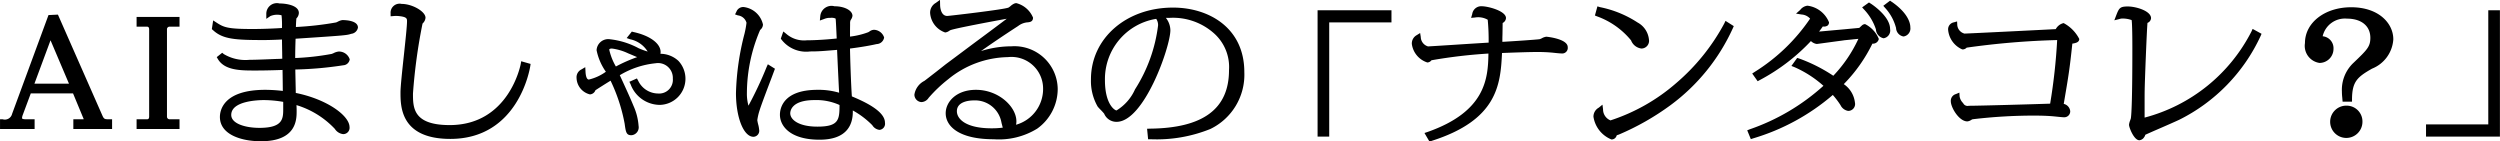
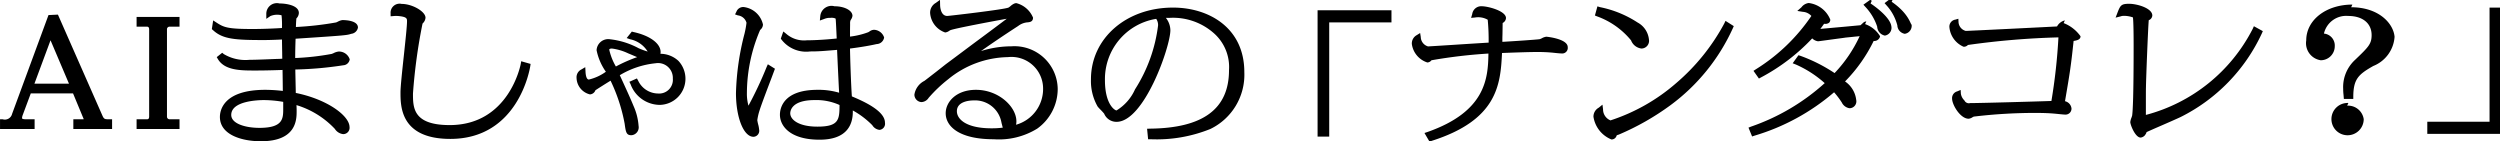
<svg xmlns="http://www.w3.org/2000/svg" width="224.062" height="12.68" viewBox="0 0 224.062 12.68">
  <defs>
    <style>
      .cls-1 {
        fill-rule: evenodd;
      }
    </style>
  </defs>
-   <path id="シェイプ_57" data-name="シェイプ 57" class="cls-1" d="M21.125,2053.47l-3.965-9-0.845.04-3.264,8.86a0.667,0.667,0,0,1-.844.48H11.971v0.87h3.1v-0.87H14.323c-0.379,0-.379-0.07-0.379-0.12a0.965,0.965,0,0,1,.061-0.26l0.723-1.94h3.787l0.876,2.11c0.027,0.06.052,0.12,0.082,0.2a0.374,0.374,0,0,1-.109.01H18.542v0.87h3.473v-0.87H21.778C21.344,2053.85,21.289,2053.85,21.125,2053.47Zm-6.071-2.81,1.444-3.89,1.653,3.89h-3.1Zm9.158-5.11h0.912c0.069,0,.213,0,0.213.25v7.8c0,0.25-.128.25-0.213,0.25H24.211v0.87h3.848v-0.87H27.148a0.23,0.23,0,0,1-.214-0.25v-7.8a0.23,0.23,0,0,1,.214-0.25h0.911v-0.87H24.211v0.87Zm18.445-.59a1.191,1.191,0,0,0-.388.13c-0.078.04-.152,0.07-0.173,0.08a28.466,28.466,0,0,1-3.606.41c0.017-.59.044-0.75,0.044-0.77a0.719,0.719,0,0,0,.22-0.49c0-.68-1.136-0.85-1.736-0.85a0.951,0.951,0,0,0-1.182.94v0.44l0.367-.25a1.577,1.577,0,0,1,1-.07,8.21,8.21,0,0,1,.037,1.14c-0.763.05-1.8,0.09-2.612,0.09-2.24,0-2.584-.14-3.247-0.57l-0.307-.2-0.119.78,0.092,0.08c0.876,0.82,1.953.9,4.585,0.9,0.529,0,1.212-.03,1.611-0.05,0,0.31.011,0.79,0.017,1.2,0,0.2.006,0.39,0.008,0.52-0.124.01-.276,0.02-0.447,0.02-0.746.03-1.873,0.08-2.478,0.08a3.791,3.791,0,0,1-2.313-.51l-0.146-.12-0.49.39,0.107,0.18c0.61,1.02,2.052,1.02,3.323,1.02,0.274,0,1.081,0,2.468-.05,0.011,0.63.02,1.42,0.024,1.88a13.765,13.765,0,0,0-1.562-.1c-3.782,0-4.076,1.86-4.076,2.43,0,1.61,1.977,2.18,3.67,2.18,3.207,0,3.207-1.96,3.207-2.7,0-.15,0-0.23-0.014-0.54a7.841,7.841,0,0,1,3.437,2.13,1.03,1.03,0,0,0,.735.47,0.568,0.568,0,0,0,.582-0.65c-0.02-1-1.993-2.47-4.817-3.04,0-.24-0.012-0.62-0.02-1.01-0.009-.41-0.018-0.82-0.022-1.09a32.4,32.4,0,0,0,4.3-.38,0.616,0.616,0,0,0,.577-0.53,1.008,1.008,0,0,0-1-.7,1.269,1.269,0,0,0-.46.15c-0.069.03-.13,0.05-0.147,0.06a22.746,22.746,0,0,1-3.28.37c0-.58.015-1.16,0.035-1.73,4.551-.3,4.581-0.31,4.989-0.44a0.679,0.679,0,0,0,.6-0.56C44.049,2045.01,42.984,2044.96,42.657,2044.96Zm-7.02,7.17a10.35,10.35,0,0,1,1.715.16v0.6c0,0.89,0,1.73-2.135,1.73-1.215,0-2.523-.36-2.523-1.16C32.694,2052.19,35.146,2052.13,35.637,2052.13Zm23-3.22c-0.01.05-1.043,5.46-6.368,5.46-3.287,0-3.287-1.57-3.287-2.83a48.892,48.892,0,0,1,.855-6.26l0.023-.03a0.775,0.775,0,0,0,.245-0.5c0-.56-1.181-1.24-2.142-1.24a0.809,0.809,0,0,0-.986.86v0.25l0.256-.02a2.433,2.433,0,0,1,.469,0c0.746,0.07.746,0.24,0.746,0.47,0,0.43-.143,1.74-0.279,3.02-0.15,1.39-.306,2.83-0.306,3.36,0,1.24,0,4.16,4.466,4.16,6.083,0,7.122-6.25,7.163-6.51l0.032-.21-0.842-.24Zm12.524-.93a0.894,0.894,0,0,0,.014-0.16c0-.76-0.955-1.47-2.434-1.79l-0.144-.04-0.463.58,0.307,0.11a2.41,2.41,0,0,1,1.574,1.1,6.6,6.6,0,0,1-.813-0.3,7.045,7.045,0,0,0-2.553-.8,1.045,1.045,0,0,0-1.211.98,5.1,5.1,0,0,0,.832,1.93,4.271,4.271,0,0,1-1.525.7c-0.23,0-.29-0.45-0.3-0.72l-0.022-.39-0.337.2a0.776,0.776,0,0,0-.443.77,1.562,1.562,0,0,0,1.2,1.47,0.553,0.553,0,0,0,.489-0.37c0.16-.11.953-0.61,1.359-0.86a15.276,15.276,0,0,1,1.261,3.85c0.106,0.76.145,1.04,0.609,1.04a0.709,0.709,0,0,0,.642-0.83,5.3,5.3,0,0,0-.452-1.79c-0.3-.73-0.637-1.46-0.994-2.24l-0.24-.52a7.69,7.69,0,0,1,3.205-1.07,1.328,1.328,0,0,1,1.549,1.37,1.23,1.23,0,0,1-1.338,1.34,1.991,1.991,0,0,1-1.774-1.16l-0.106-.19-0.676.3,0.108,0.22a2.811,2.811,0,0,0,2.611,1.85,2.344,2.344,0,0,0,1.67-3.95A2.4,2.4,0,0,0,71.165,2047.98Zm-4.59-.35c0-.03,0-0.12.243-0.12a4.84,4.84,0,0,1,1.452.43c0.361,0.15.614,0.26,0.807,0.34a13.384,13.384,0,0,0-1.906.84A5.287,5.287,0,0,1,66.575,2047.63Zm14.105,1.54a34.061,34.061,0,0,1-1.626,3.46,3.976,3.976,0,0,1-.14-1.14,14.418,14.418,0,0,1,1.175-5.62l0.039-.05a0.631,0.631,0,0,0,.226-0.46,2.015,2.015,0,0,0-1.736-1.57,0.653,0.653,0,0,0-.645.42l-0.122.24,0.257,0.09a0.911,0.911,0,0,1,.77.66,7.987,7.987,0,0,1-.16.9l-0.013.06a23.282,23.282,0,0,0-.771,5.34c0,2.2.689,3.92,1.57,3.92a0.538,0.538,0,0,0,.507-0.64,2.623,2.623,0,0,0-.085-0.46,3.347,3.347,0,0,1-.08-0.39,4.923,4.923,0,0,1,.215-0.91c0.114-.39.706-1.95,1.061-2.88l0.306-.82-0.636-.4Zm7.642,2.63c-0.079-1.1-.154-3.42-0.167-4.29,0.485-.06,1.561-0.21,2.386-0.4a0.7,0.7,0,0,0,.672-0.59,0.992,0.992,0,0,0-.911-0.69,0.738,0.738,0,0,0-.428.17l-0.091.05a6.982,6.982,0,0,1-1.627.39c0-.11,0-0.24,0-0.38,0-.31.008-0.64,0.008-0.76a0.9,0.9,0,0,1,.029-0.3c0.01-.02.029-0.05,0.051-0.09a0.731,0.731,0,0,0,.131-0.33c0-.48-0.71-0.86-1.617-0.86a1.01,1.01,0,0,0-1.268.89l-0.037.39,0.388-.14a1.309,1.309,0,0,1,.558-0.1,0.881,0.881,0,0,1,.457.06,0.3,0.3,0,0,1,.015.06c0.02,0.12.066,1.16,0.086,1.61l0.006,0.12c-0.745.08-1.812,0.16-2.663,0.16a2.43,2.43,0,0,1-1.862-.58l-0.261-.21-0.224.64,0.062,0.09a2.791,2.791,0,0,0,2.57,1.06c0.753,0,1.08-.03,2.412-0.14,0.031,0.76.134,2.95,0.182,3.84a6.5,6.5,0,0,0-1.934-.26c-3.128,0-3.371,1.71-3.371,2.23,0,1.03.93,2.24,3.552,2.24,2.464,0,2.98-1.36,2.98-2.5,0-.04,0-0.08,0-0.12a7.607,7.607,0,0,1,1.685,1.26l0.061,0.06a0.87,0.87,0,0,0,.645.42,0.55,0.55,0,0,0,.491-0.64C91.289,2053.1,89.392,2052.25,88.323,2051.8Zm-3.346.33a5.036,5.036,0,0,1,2.239.44c0,1.33-.071,1.94-1.983,1.94-1.672,0-2.434-.62-2.434-1.2C82.8,2053.11,82.9,2052.13,84.977,2052.13Zm17.65-4.82a9.136,9.136,0,0,0-2.735.43c0.819-.58,1.887-1.31,3.333-2.25a1.6,1.6,0,0,1,.763-0.32c0.241-.02.571-0.03,0.571-0.43a2.212,2.212,0,0,0-1.5-1.3,0.578,0.578,0,0,0-.242.07,1.337,1.337,0,0,0-.268.19,1.312,1.312,0,0,1-.191.14c-0.377.17-5.168,0.73-5.484,0.75-0.636,0-.644-0.95-0.644-0.99l-0.01-.45-0.374.27a1,1,0,0,0-.51.91,1.991,1.991,0,0,0,1.347,1.74,0.764,0.764,0,0,0,.371-0.15c0.035-.02.065-0.04,0.083-0.05,0.384-.16,3.685-0.78,5.068-1.03-0.658.5-1.949,1.46-3.044,2.27-1.241.93-2.314,1.73-2.412,1.8l-0.889.7c-0.48.37-.977,0.76-1.04,0.8a1.664,1.664,0,0,0-.893,1.23,0.673,0.673,0,0,0,.626.67,0.8,0.8,0,0,0,.649-0.38,12.616,12.616,0,0,1,1.769-1.68,8.643,8.643,0,0,1,5.337-1.97,2.836,2.836,0,0,1,3.153,2.81,3.327,3.327,0,0,1-2.424,3.25,1.38,1.38,0,0,0,.032-0.3c0-1.31-1.584-2.83-3.626-2.83-1.761,0-2.711,1.08-2.711,2.1,0,1.13,1.13,2.33,4.3,2.33a6.537,6.537,0,0,0,3.9-.95,4.376,4.376,0,0,0,1.839-3.55A3.879,3.879,0,0,0,102.627,2047.31Zm-0.784,7.29a7.752,7.752,0,0,1-1,.06c-2.294,0-3.108-.83-3.108-1.53,0-.93,1.253-0.97,1.5-0.97a2.4,2.4,0,0,1,2.484,1.93l0.028,0.13C101.784,2054.37,101.812,2054.5,101.843,2054.6Zm15.255-10.76c-4.188,0-7.347,2.76-7.347,6.42a4.6,4.6,0,0,0,.6,2.45,3.281,3.281,0,0,0,.267.29c0.1,0.1.265,0.28,0.317,0.35a1.189,1.189,0,0,0,1.108.73c2.478,0,4.826-6.74,4.826-8.21a1.816,1.816,0,0,0-.407-1.11h0.35a5.517,5.517,0,0,1,3.992,1.41,4.038,4.038,0,0,1,1.32,3.27c0,3.48-2.318,5.2-7.086,5.25l-0.257.01,0.092,0.94h0.214a12.864,12.864,0,0,0,5.365-.92,5.4,5.4,0,0,0,3.045-5.08C123.5,2045.63,120.284,2043.84,117.1,2043.84Zm-3.385,7.3a4.214,4.214,0,0,1-1.675,1.92c-0.2-.03-1.034-0.61-1.034-2.71a5.465,5.465,0,0,1,4.595-5.5,0.975,0.975,0,0,1,.167.59A13.75,13.75,0,0,1,113.713,2051.14Zm16.343,4.26H131.1v-10.23h5.579v-1.09h-6.622v11.32Zm20.511-8.95a1.084,1.084,0,0,0-.407.14,1.051,1.051,0,0,1-.194.08c-0.2.04-2.435,0.19-3.343,0.24,0-.16,0-0.38.009-0.62,0.007-.4.014-0.83,0.016-1.07a0.536,0.536,0,0,0,.3-0.44c0-.64-1.613-1.06-2.171-1.06a0.814,0.814,0,0,0-.857.71l-0.1.33,0.347-.03a1.713,1.713,0,0,1,1.144.2,19.383,19.383,0,0,1,.082,2.05c-0.663.04-2.1,0.13-3.328,0.21-1.108.07-2.049,0.13-2.105,0.13a0.9,0.9,0,0,1-.65-0.84l-0.056-.36-0.307.19a0.854,0.854,0,0,0-.438.79,2.023,2.023,0,0,0,1.391,1.66,0.491,0.491,0,0,0,.362-0.19l0.013-.01a45.767,45.767,0,0,1,5.1-.6c-0.034,2.25-.258,5.2-5.462,7.03l-0.272.09,0.451,0.77,0.18-.06c5.9-1.87,6.185-5.03,6.32-7.88,1.043-.04,2.432-0.09,3.208-0.09,0.312,0,.682.01,1.091,0.04l0.231,0.02c0.363,0.04.673,0.07,0.794,0.07a0.5,0.5,0,0,0,.566-0.56C152.484,2046.63,150.586,2046.45,150.567,2046.45Zm7.595,0.34a1.147,1.147,0,0,0,.926.72,0.691,0.691,0,0,0,.671-0.82,1.951,1.951,0,0,0-1.011-1.51,9.611,9.611,0,0,0-3.376-1.38l-0.229-.07-0.225.82,0.2,0.08A7,7,0,0,1,158.162,2046.79Zm8.347-1.52a18.547,18.547,0,0,1-4.32,5.35,16.93,16.93,0,0,1-5.876,3.33,1.064,1.064,0,0,1-.666-0.99l-0.053-.42-0.331.27a0.916,0.916,0,0,0-.476.81,2.616,2.616,0,0,0,1.616,2.04,0.47,0.47,0,0,0,.464-0.36,0.48,0.48,0,0,1,.175-0.07,22.969,22.969,0,0,0,4.674-2.66,17.622,17.622,0,0,0,5.569-6.89l0.078-.18-0.74-.47Zm13.108-1.8-0.135-.09-0.614.44,0.171,0.19a4.743,4.743,0,0,1,1.064,1.78,0.858,0.858,0,0,0,.689.8,0.705,0.705,0,0,0,.581-0.83C181.373,2044.68,179.91,2043.66,179.617,2043.47Zm-0.49,1.85a0.453,0.453,0,0,0-.279.12c-0.137.13-.184,0.17-0.237,0.22l-1.382.13c-1.45.13-1.98,0.18-2.221,0.2,0.131-.17.232-0.31,0.336-0.46a0.565,0.565,0,0,0,.443-0.09,0.382,0.382,0,0,0,.112-0.28,2.4,2.4,0,0,0-1.932-1.49,0.966,0.966,0,0,0-.651.38l-0.374.33,0.5,0.08a1.128,1.128,0,0,1,.762.37,16.6,16.6,0,0,1-4.976,4.78l-0.212.14,0.488,0.69,0.182-.1a17.531,17.531,0,0,0,4.592-3.5,0.925,0.925,0,0,0,.519.26c0.032,0,.046,0,1.728-0.23,0.386-.05.694-0.09,0.728-0.1l0.7-.07c0.26-.03.444-0.04,0.58-0.06a12.2,12.2,0,0,1-2.249,3.31,14.159,14.159,0,0,0-3.073-1.55l-0.164-.05-0.519.72,0.279,0.11a9.778,9.778,0,0,1,2.593,1.67,19.139,19.139,0,0,1-6.61,3.9l-0.222.09,0.324,0.79,0.212-.07a19.438,19.438,0,0,0,7.136-3.89,7.917,7.917,0,0,1,.688.91,0.919,0.919,0,0,0,.694.52,0.616,0.616,0,0,0,.6-0.75,2.317,2.317,0,0,0-1-1.65,13.771,13.771,0,0,0,2.566-3.63,0.529,0.529,0,0,0,.575-0.42A2.572,2.572,0,0,0,179.127,2045.32Zm2.384-2-0.14-.1-0.607.46,0.165,0.19a4.2,4.2,0,0,1,.959,1.73l0.02,0.06a0.8,0.8,0,0,0,.669.77,0.725,0.725,0,0,0,.611-0.82C183.188,2045.34,183.067,2044.39,181.511,2043.32Zm15.411,1.91a1.072,1.072,0,0,0-.7.54c-0.913.05-7.959,0.4-8.182,0.4a0.865,0.865,0,0,1-.648-0.79l-0.014-.3-0.282.08a0.632,0.632,0,0,0-.521.68,2.114,2.114,0,0,0,1.271,1.75,0.5,0.5,0,0,0,.39-0.16,70.723,70.723,0,0,1,8.111-.68,51.2,51.2,0,0,1-.629,5.7c-1.43.05-6.428,0.19-7.287,0.19a0.441,0.441,0,0,1-.512-0.24,1.057,1.057,0,0,1-.317-0.61l-0.019-.33-0.309.13a0.625,0.625,0,0,0-.459.64c0,0.57.743,1.81,1.48,1.81a0.717,0.717,0,0,0,.347-0.13c0.052-.03.1-0.05,0.117-0.06a46.586,46.586,0,0,1,5.491-.33c0.5,0,1.24.01,1.908,0.08,0.026,0,.642.07,0.793,0.07a0.532,0.532,0,0,0,.566-0.55,0.75,0.75,0,0,0-.582-0.65l0.008-.04c0.439-2.58.516-3.03,0.764-5.36,0.329-.05.62-0.13,0.62-0.42A3.327,3.327,0,0,0,196.922,2045.23Zm16.84,0.75a15.058,15.058,0,0,1-9.578,7.72c0-.28,0-0.68,0-1.09,0-.59,0-1.19.008-1.42,0-.47.181-5.23,0.25-5.98a0.483,0.483,0,0,0,.319-0.42c0-.65-1.348-1.05-2.081-1.05-0.708,0-.787.14-1.046,0.81l-0.164.43,0.442-.11a0.875,0.875,0,0,1,.3-0.05,2.409,2.409,0,0,1,.811.14c0.031,0.2.063,0.95,0.063,2.53,0,4.42-.072,5.85-0.132,6.26-0.007.04-.033,0.11-0.059,0.19a1.476,1.476,0,0,0-.108.4c0,0.25.45,1.39,0.925,1.39a0.582,0.582,0,0,0,.378-0.2l0.091-.13a0.7,0.7,0,0,0,.066-0.16c0.06-.03.528-0.24,1.081-0.48,0.767-.33,1.695-0.74,1.966-0.87a15.775,15.775,0,0,0,7.285-7.5l0.086-.2-0.8-.44Zm8.93-2.17c-2.357,0-4.136,1.38-4.136,3.21a1.546,1.546,0,0,0,1.3,1.78,1.257,1.257,0,0,0,1.257-1.26,1.072,1.072,0,0,0-.971-1.13,2.044,2.044,0,0,1,2.174-1.58c1.3,0,2.1.66,2.1,1.72,0,0.79-.285,1.07-1.488,2.22a3.313,3.313,0,0,0-1.061,2.6,4.875,4.875,0,0,0,.03.52l0.032,0.38h0.844l0-.23c0.013-1.57.477-1.98,1.8-2.73a3.032,3.032,0,0,0,1.9-2.61C226.483,2045.27,225.181,2043.81,222.692,2043.81Zm-0.359,8.82a1.447,1.447,0,1,0,1.375,1.45A1.416,1.416,0,0,0,222.333,2052.63Zm12.653-8.55v10.23h-5.58v1.09h6.623v-11.32h-1.043Z" transform="translate(-11.969 -2043.16)" />
+   <path id="シェイプ_57" data-name="シェイプ 57" class="cls-1" d="M21.125,2053.47l-3.965-9-0.845.04-3.264,8.86a0.667,0.667,0,0,1-.844.48H11.971v0.87h3.1v-0.87H14.323c-0.379,0-.379-0.07-0.379-0.12a0.965,0.965,0,0,1,.061-0.26l0.723-1.94h3.787l0.876,2.11c0.027,0.06.052,0.12,0.082,0.2a0.374,0.374,0,0,1-.109.01H18.542v0.87h3.473v-0.87H21.778C21.344,2053.85,21.289,2053.85,21.125,2053.47Zm-6.071-2.81,1.444-3.89,1.653,3.89h-3.1Zm9.158-5.11h0.912c0.069,0,.213,0,0.213.25v7.8c0,0.25-.128.25-0.213,0.25H24.211v0.87h3.848v-0.87H27.148a0.23,0.23,0,0,1-.214-0.25v-7.8a0.23,0.23,0,0,1,.214-0.25h0.911v-0.87H24.211v0.87Zm18.445-.59a1.191,1.191,0,0,0-.388.13c-0.078.04-.152,0.07-0.173,0.08a28.466,28.466,0,0,1-3.606.41c0.017-.59.044-0.75,0.044-0.77a0.719,0.719,0,0,0,.22-0.49c0-.68-1.136-0.85-1.736-0.85a0.951,0.951,0,0,0-1.182.94v0.44l0.367-.25a1.577,1.577,0,0,1,1-.07,8.21,8.21,0,0,1,.037,1.14c-0.763.05-1.8,0.09-2.612,0.09-2.24,0-2.584-.14-3.247-0.57l-0.307-.2-0.119.78,0.092,0.08c0.876,0.82,1.953.9,4.585,0.9,0.529,0,1.212-.03,1.611-0.05,0,0.31.011,0.79,0.017,1.2,0,0.2.006,0.39,0.008,0.52-0.124.01-.276,0.02-0.447,0.02-0.746.03-1.873,0.08-2.478,0.08a3.791,3.791,0,0,1-2.313-.51l-0.146-.12-0.49.39,0.107,0.18c0.61,1.02,2.052,1.02,3.323,1.02,0.274,0,1.081,0,2.468-.05,0.011,0.63.02,1.42,0.024,1.88a13.765,13.765,0,0,0-1.562-.1c-3.782,0-4.076,1.86-4.076,2.43,0,1.61,1.977,2.18,3.67,2.18,3.207,0,3.207-1.96,3.207-2.7,0-.15,0-0.23-0.014-0.54a7.841,7.841,0,0,1,3.437,2.13,1.03,1.03,0,0,0,.735.47,0.568,0.568,0,0,0,.582-0.65c-0.02-1-1.993-2.47-4.817-3.04,0-.24-0.012-0.62-0.02-1.01-0.009-.41-0.018-0.82-0.022-1.09a32.4,32.4,0,0,0,4.3-.38,0.616,0.616,0,0,0,.577-0.53,1.008,1.008,0,0,0-1-.7,1.269,1.269,0,0,0-.46.15c-0.069.03-.13,0.05-0.147,0.06a22.746,22.746,0,0,1-3.28.37c0-.58.015-1.16,0.035-1.73,4.551-.3,4.581-0.31,4.989-0.44a0.679,0.679,0,0,0,.6-0.56C44.049,2045.01,42.984,2044.96,42.657,2044.96Zm-7.02,7.17a10.35,10.35,0,0,1,1.715.16v0.6c0,0.89,0,1.73-2.135,1.73-1.215,0-2.523-.36-2.523-1.16C32.694,2052.19,35.146,2052.13,35.637,2052.13Zm23-3.22c-0.01.05-1.043,5.46-6.368,5.46-3.287,0-3.287-1.57-3.287-2.83a48.892,48.892,0,0,1,.855-6.26l0.023-.03a0.775,0.775,0,0,0,.245-0.5c0-.56-1.181-1.24-2.142-1.24a0.809,0.809,0,0,0-.986.86v0.25l0.256-.02a2.433,2.433,0,0,1,.469,0c0.746,0.07.746,0.24,0.746,0.47,0,0.43-.143,1.74-0.279,3.02-0.15,1.39-.306,2.83-0.306,3.36,0,1.24,0,4.16,4.466,4.16,6.083,0,7.122-6.25,7.163-6.51l0.032-.21-0.842-.24Zm12.524-.93a0.894,0.894,0,0,0,.014-0.16c0-.76-0.955-1.47-2.434-1.79l-0.144-.04-0.463.58,0.307,0.11a2.41,2.41,0,0,1,1.574,1.1,6.6,6.6,0,0,1-.813-0.3,7.045,7.045,0,0,0-2.553-.8,1.045,1.045,0,0,0-1.211.98,5.1,5.1,0,0,0,.832,1.93,4.271,4.271,0,0,1-1.525.7c-0.23,0-.29-0.45-0.3-0.72l-0.022-.39-0.337.2a0.776,0.776,0,0,0-.443.77,1.562,1.562,0,0,0,1.2,1.47,0.553,0.553,0,0,0,.489-0.37c0.16-.11.953-0.61,1.359-0.86a15.276,15.276,0,0,1,1.261,3.85c0.106,0.76.145,1.04,0.609,1.04a0.709,0.709,0,0,0,.642-0.83,5.3,5.3,0,0,0-.452-1.79c-0.3-.73-0.637-1.46-0.994-2.24l-0.24-.52a7.69,7.69,0,0,1,3.205-1.07,1.328,1.328,0,0,1,1.549,1.37,1.23,1.23,0,0,1-1.338,1.34,1.991,1.991,0,0,1-1.774-1.16l-0.106-.19-0.676.3,0.108,0.22a2.811,2.811,0,0,0,2.611,1.85,2.344,2.344,0,0,0,1.67-3.95A2.4,2.4,0,0,0,71.165,2047.98Zm-4.59-.35c0-.03,0-0.12.243-0.12a4.84,4.84,0,0,1,1.452.43c0.361,0.15.614,0.26,0.807,0.34a13.384,13.384,0,0,0-1.906.84A5.287,5.287,0,0,1,66.575,2047.63Zm14.105,1.54a34.061,34.061,0,0,1-1.626,3.46,3.976,3.976,0,0,1-.14-1.14,14.418,14.418,0,0,1,1.175-5.62l0.039-.05a0.631,0.631,0,0,0,.226-0.46,2.015,2.015,0,0,0-1.736-1.57,0.653,0.653,0,0,0-.645.42l-0.122.24,0.257,0.09a0.911,0.911,0,0,1,.77.66,7.987,7.987,0,0,1-.16.9l-0.013.06a23.282,23.282,0,0,0-.771,5.34c0,2.2.689,3.92,1.57,3.92a0.538,0.538,0,0,0,.507-0.64,2.623,2.623,0,0,0-.085-0.46,3.347,3.347,0,0,1-.08-0.39,4.923,4.923,0,0,1,.215-0.91c0.114-.39.706-1.95,1.061-2.88l0.306-.82-0.636-.4Zm7.642,2.63c-0.079-1.1-.154-3.42-0.167-4.29,0.485-.06,1.561-0.21,2.386-0.4a0.7,0.7,0,0,0,.672-0.59,0.992,0.992,0,0,0-.911-0.69,0.738,0.738,0,0,0-.428.17l-0.091.05a6.982,6.982,0,0,1-1.627.39c0-.11,0-0.24,0-0.38,0-.31.008-0.64,0.008-0.76a0.9,0.9,0,0,1,.029-0.3c0.01-.02.029-0.05,0.051-0.09a0.731,0.731,0,0,0,.131-0.33c0-.48-0.71-0.86-1.617-0.86a1.01,1.01,0,0,0-1.268.89l-0.037.39,0.388-.14a1.309,1.309,0,0,1,.558-0.1,0.881,0.881,0,0,1,.457.06,0.3,0.3,0,0,1,.015.06c0.02,0.12.066,1.16,0.086,1.61l0.006,0.12c-0.745.08-1.812,0.16-2.663,0.16a2.43,2.43,0,0,1-1.862-.58l-0.261-.21-0.224.64,0.062,0.09a2.791,2.791,0,0,0,2.57,1.06c0.753,0,1.08-.03,2.412-0.14,0.031,0.76.134,2.95,0.182,3.84a6.5,6.5,0,0,0-1.934-.26c-3.128,0-3.371,1.71-3.371,2.23,0,1.03.93,2.24,3.552,2.24,2.464,0,2.98-1.36,2.98-2.5,0-.04,0-0.08,0-0.12a7.607,7.607,0,0,1,1.685,1.26l0.061,0.06a0.87,0.87,0,0,0,.645.42,0.55,0.55,0,0,0,.491-0.64C91.289,2053.1,89.392,2052.25,88.323,2051.8Zm-3.346.33a5.036,5.036,0,0,1,2.239.44c0,1.33-.071,1.94-1.983,1.94-1.672,0-2.434-.62-2.434-1.2C82.8,2053.11,82.9,2052.13,84.977,2052.13Zm17.65-4.82a9.136,9.136,0,0,0-2.735.43c0.819-.58,1.887-1.31,3.333-2.25a1.6,1.6,0,0,1,.763-0.32c0.241-.02.571-0.03,0.571-0.43a2.212,2.212,0,0,0-1.5-1.3,0.578,0.578,0,0,0-.242.07,1.337,1.337,0,0,0-.268.19,1.312,1.312,0,0,1-.191.14c-0.377.17-5.168,0.73-5.484,0.75-0.636,0-.644-0.95-0.644-0.99l-0.01-.45-0.374.27a1,1,0,0,0-.51.91,1.991,1.991,0,0,0,1.347,1.74,0.764,0.764,0,0,0,.371-0.15c0.035-.02.065-0.04,0.083-0.05,0.384-.16,3.685-0.78,5.068-1.03-0.658.5-1.949,1.46-3.044,2.27-1.241.93-2.314,1.73-2.412,1.8l-0.889.7c-0.48.37-.977,0.76-1.04,0.8a1.664,1.664,0,0,0-.893,1.23,0.673,0.673,0,0,0,.626.67,0.8,0.8,0,0,0,.649-0.38,12.616,12.616,0,0,1,1.769-1.68,8.643,8.643,0,0,1,5.337-1.97,2.836,2.836,0,0,1,3.153,2.81,3.327,3.327,0,0,1-2.424,3.25,1.38,1.38,0,0,0,.032-0.3c0-1.31-1.584-2.83-3.626-2.83-1.761,0-2.711,1.08-2.711,2.1,0,1.13,1.13,2.33,4.3,2.33a6.537,6.537,0,0,0,3.9-.95,4.376,4.376,0,0,0,1.839-3.55A3.879,3.879,0,0,0,102.627,2047.31Zm-0.784,7.29a7.752,7.752,0,0,1-1,.06c-2.294,0-3.108-.83-3.108-1.53,0-.93,1.253-0.97,1.5-0.97a2.4,2.4,0,0,1,2.484,1.93l0.028,0.13C101.784,2054.37,101.812,2054.5,101.843,2054.6Zm15.255-10.76c-4.188,0-7.347,2.76-7.347,6.42a4.6,4.6,0,0,0,.6,2.45,3.281,3.281,0,0,0,.267.29c0.1,0.1.265,0.28,0.317,0.35a1.189,1.189,0,0,0,1.108.73c2.478,0,4.826-6.74,4.826-8.21a1.816,1.816,0,0,0-.407-1.11h0.35a5.517,5.517,0,0,1,3.992,1.41,4.038,4.038,0,0,1,1.32,3.27c0,3.48-2.318,5.2-7.086,5.25l-0.257.01,0.092,0.94h0.214a12.864,12.864,0,0,0,5.365-.92,5.4,5.4,0,0,0,3.045-5.08C123.5,2045.63,120.284,2043.84,117.1,2043.84Zm-3.385,7.3a4.214,4.214,0,0,1-1.675,1.92c-0.2-.03-1.034-0.61-1.034-2.71a5.465,5.465,0,0,1,4.595-5.5,0.975,0.975,0,0,1,.167.59A13.75,13.75,0,0,1,113.713,2051.14Zm16.343,4.26H131.1v-10.23h5.579v-1.09h-6.622v11.32Zm20.511-8.95a1.084,1.084,0,0,0-.407.14,1.051,1.051,0,0,1-.194.08c-0.2.04-2.435,0.19-3.343,0.24,0-.16,0-0.38.009-0.62,0.007-.4.014-0.83,0.016-1.07a0.536,0.536,0,0,0,.3-0.44c0-.64-1.613-1.06-2.171-1.06a0.814,0.814,0,0,0-.857.71l-0.1.33,0.347-.03a1.713,1.713,0,0,1,1.144.2,19.383,19.383,0,0,1,.082,2.05c-0.663.04-2.1,0.13-3.328,0.21-1.108.07-2.049,0.13-2.105,0.13a0.9,0.9,0,0,1-.65-0.84l-0.056-.36-0.307.19a0.854,0.854,0,0,0-.438.79,2.023,2.023,0,0,0,1.391,1.66,0.491,0.491,0,0,0,.362-0.19l0.013-.01a45.767,45.767,0,0,1,5.1-.6c-0.034,2.25-.258,5.2-5.462,7.03l-0.272.09,0.451,0.77,0.18-.06c5.9-1.87,6.185-5.03,6.32-7.88,1.043-.04,2.432-0.09,3.208-0.09,0.312,0,.682.01,1.091,0.04l0.231,0.02c0.363,0.04.673,0.07,0.794,0.07a0.5,0.5,0,0,0,.566-0.56C152.484,2046.63,150.586,2046.45,150.567,2046.45Zm7.595,0.34a1.147,1.147,0,0,0,.926.72,0.691,0.691,0,0,0,.671-0.82,1.951,1.951,0,0,0-1.011-1.51,9.611,9.611,0,0,0-3.376-1.38l-0.229-.07-0.225.82,0.2,0.08A7,7,0,0,1,158.162,2046.79Zm8.347-1.52a18.547,18.547,0,0,1-4.32,5.35,16.93,16.93,0,0,1-5.876,3.33,1.064,1.064,0,0,1-.666-0.99l-0.053-.42-0.331.27a0.916,0.916,0,0,0-.476.81,2.616,2.616,0,0,0,1.616,2.04,0.47,0.47,0,0,0,.464-0.36,0.48,0.48,0,0,1,.175-0.07,22.969,22.969,0,0,0,4.674-2.66,17.622,17.622,0,0,0,5.569-6.89l0.078-.18-0.74-.47m13.108-1.8-0.135-.09-0.614.44,0.171,0.19a4.743,4.743,0,0,1,1.064,1.78,0.858,0.858,0,0,0,.689.8,0.705,0.705,0,0,0,.581-0.83C181.373,2044.68,179.91,2043.66,179.617,2043.47Zm-0.49,1.85a0.453,0.453,0,0,0-.279.12c-0.137.13-.184,0.17-0.237,0.22l-1.382.13c-1.45.13-1.98,0.18-2.221,0.2,0.131-.17.232-0.31,0.336-0.46a0.565,0.565,0,0,0,.443-0.09,0.382,0.382,0,0,0,.112-0.28,2.4,2.4,0,0,0-1.932-1.49,0.966,0.966,0,0,0-.651.38l-0.374.33,0.5,0.08a1.128,1.128,0,0,1,.762.37,16.6,16.6,0,0,1-4.976,4.78l-0.212.14,0.488,0.69,0.182-.1a17.531,17.531,0,0,0,4.592-3.5,0.925,0.925,0,0,0,.519.26c0.032,0,.046,0,1.728-0.23,0.386-.05.694-0.09,0.728-0.1l0.7-.07c0.26-.03.444-0.04,0.58-0.06a12.2,12.2,0,0,1-2.249,3.31,14.159,14.159,0,0,0-3.073-1.55l-0.164-.05-0.519.72,0.279,0.11a9.778,9.778,0,0,1,2.593,1.67,19.139,19.139,0,0,1-6.61,3.9l-0.222.09,0.324,0.79,0.212-.07a19.438,19.438,0,0,0,7.136-3.89,7.917,7.917,0,0,1,.688.91,0.919,0.919,0,0,0,.694.52,0.616,0.616,0,0,0,.6-0.75,2.317,2.317,0,0,0-1-1.65,13.771,13.771,0,0,0,2.566-3.63,0.529,0.529,0,0,0,.575-0.42A2.572,2.572,0,0,0,179.127,2045.32Zm2.384-2-0.14-.1-0.607.46,0.165,0.19a4.2,4.2,0,0,1,.959,1.73l0.02,0.06a0.8,0.8,0,0,0,.669.77,0.725,0.725,0,0,0,.611-0.82C183.188,2045.34,183.067,2044.39,181.511,2043.32Zm15.411,1.91a1.072,1.072,0,0,0-.7.54c-0.913.05-7.959,0.4-8.182,0.4a0.865,0.865,0,0,1-.648-0.79l-0.014-.3-0.282.08a0.632,0.632,0,0,0-.521.68,2.114,2.114,0,0,0,1.271,1.75,0.5,0.5,0,0,0,.39-0.16,70.723,70.723,0,0,1,8.111-.68,51.2,51.2,0,0,1-.629,5.7c-1.43.05-6.428,0.19-7.287,0.19a0.441,0.441,0,0,1-.512-0.24,1.057,1.057,0,0,1-.317-0.61l-0.019-.33-0.309.13a0.625,0.625,0,0,0-.459.64c0,0.57.743,1.81,1.48,1.81a0.717,0.717,0,0,0,.347-0.13c0.052-.03.1-0.05,0.117-0.06a46.586,46.586,0,0,1,5.491-.33c0.5,0,1.24.01,1.908,0.08,0.026,0,.642.07,0.793,0.07a0.532,0.532,0,0,0,.566-0.55,0.75,0.75,0,0,0-.582-0.65l0.008-.04c0.439-2.58.516-3.03,0.764-5.36,0.329-.05.62-0.13,0.62-0.42A3.327,3.327,0,0,0,196.922,2045.23Zm16.84,0.75a15.058,15.058,0,0,1-9.578,7.72c0-.28,0-0.68,0-1.09,0-.59,0-1.19.008-1.42,0-.47.181-5.23,0.25-5.98a0.483,0.483,0,0,0,.319-0.42c0-.65-1.348-1.05-2.081-1.05-0.708,0-.787.14-1.046,0.81l-0.164.43,0.442-.11a0.875,0.875,0,0,1,.3-0.05,2.409,2.409,0,0,1,.811.14c0.031,0.2.063,0.95,0.063,2.53,0,4.42-.072,5.85-0.132,6.26-0.007.04-.033,0.11-0.059,0.19a1.476,1.476,0,0,0-.108.4c0,0.25.45,1.39,0.925,1.39a0.582,0.582,0,0,0,.378-0.2l0.091-.13a0.7,0.7,0,0,0,.066-0.16c0.06-.03.528-0.24,1.081-0.48,0.767-.33,1.695-0.74,1.966-0.87a15.775,15.775,0,0,0,7.285-7.5l0.086-.2-0.8-.44Zm8.93-2.17c-2.357,0-4.136,1.38-4.136,3.21a1.546,1.546,0,0,0,1.3,1.78,1.257,1.257,0,0,0,1.257-1.26,1.072,1.072,0,0,0-.971-1.13,2.044,2.044,0,0,1,2.174-1.58c1.3,0,2.1.66,2.1,1.72,0,0.79-.285,1.07-1.488,2.22a3.313,3.313,0,0,0-1.061,2.6,4.875,4.875,0,0,0,.03.52l0.032,0.38h0.844l0-.23c0.013-1.57.477-1.98,1.8-2.73a3.032,3.032,0,0,0,1.9-2.61C226.483,2045.27,225.181,2043.81,222.692,2043.81Zm-0.359,8.82a1.447,1.447,0,1,0,1.375,1.45A1.416,1.416,0,0,0,222.333,2052.63Zm12.653-8.55v10.23h-5.58v1.09h6.623v-11.32h-1.043Z" transform="translate(-11.969 -2043.16)" />
</svg>